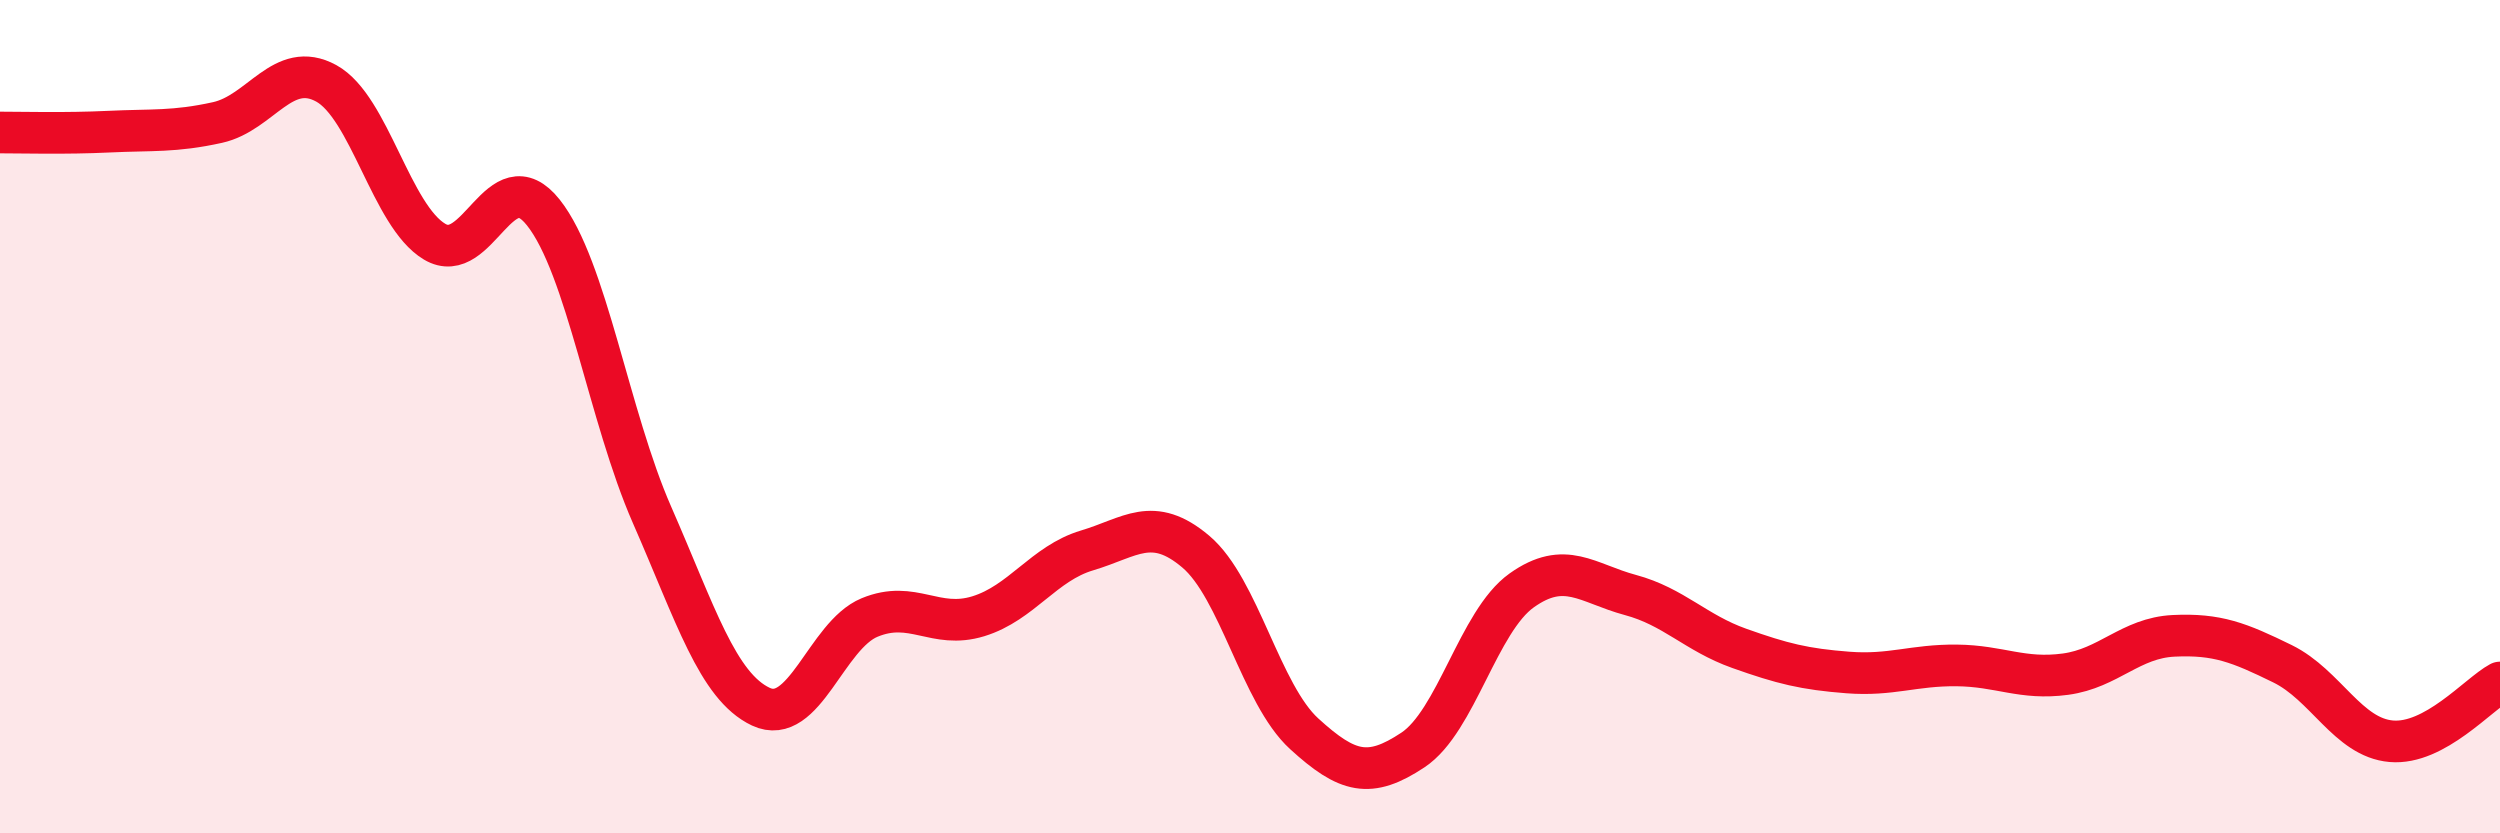
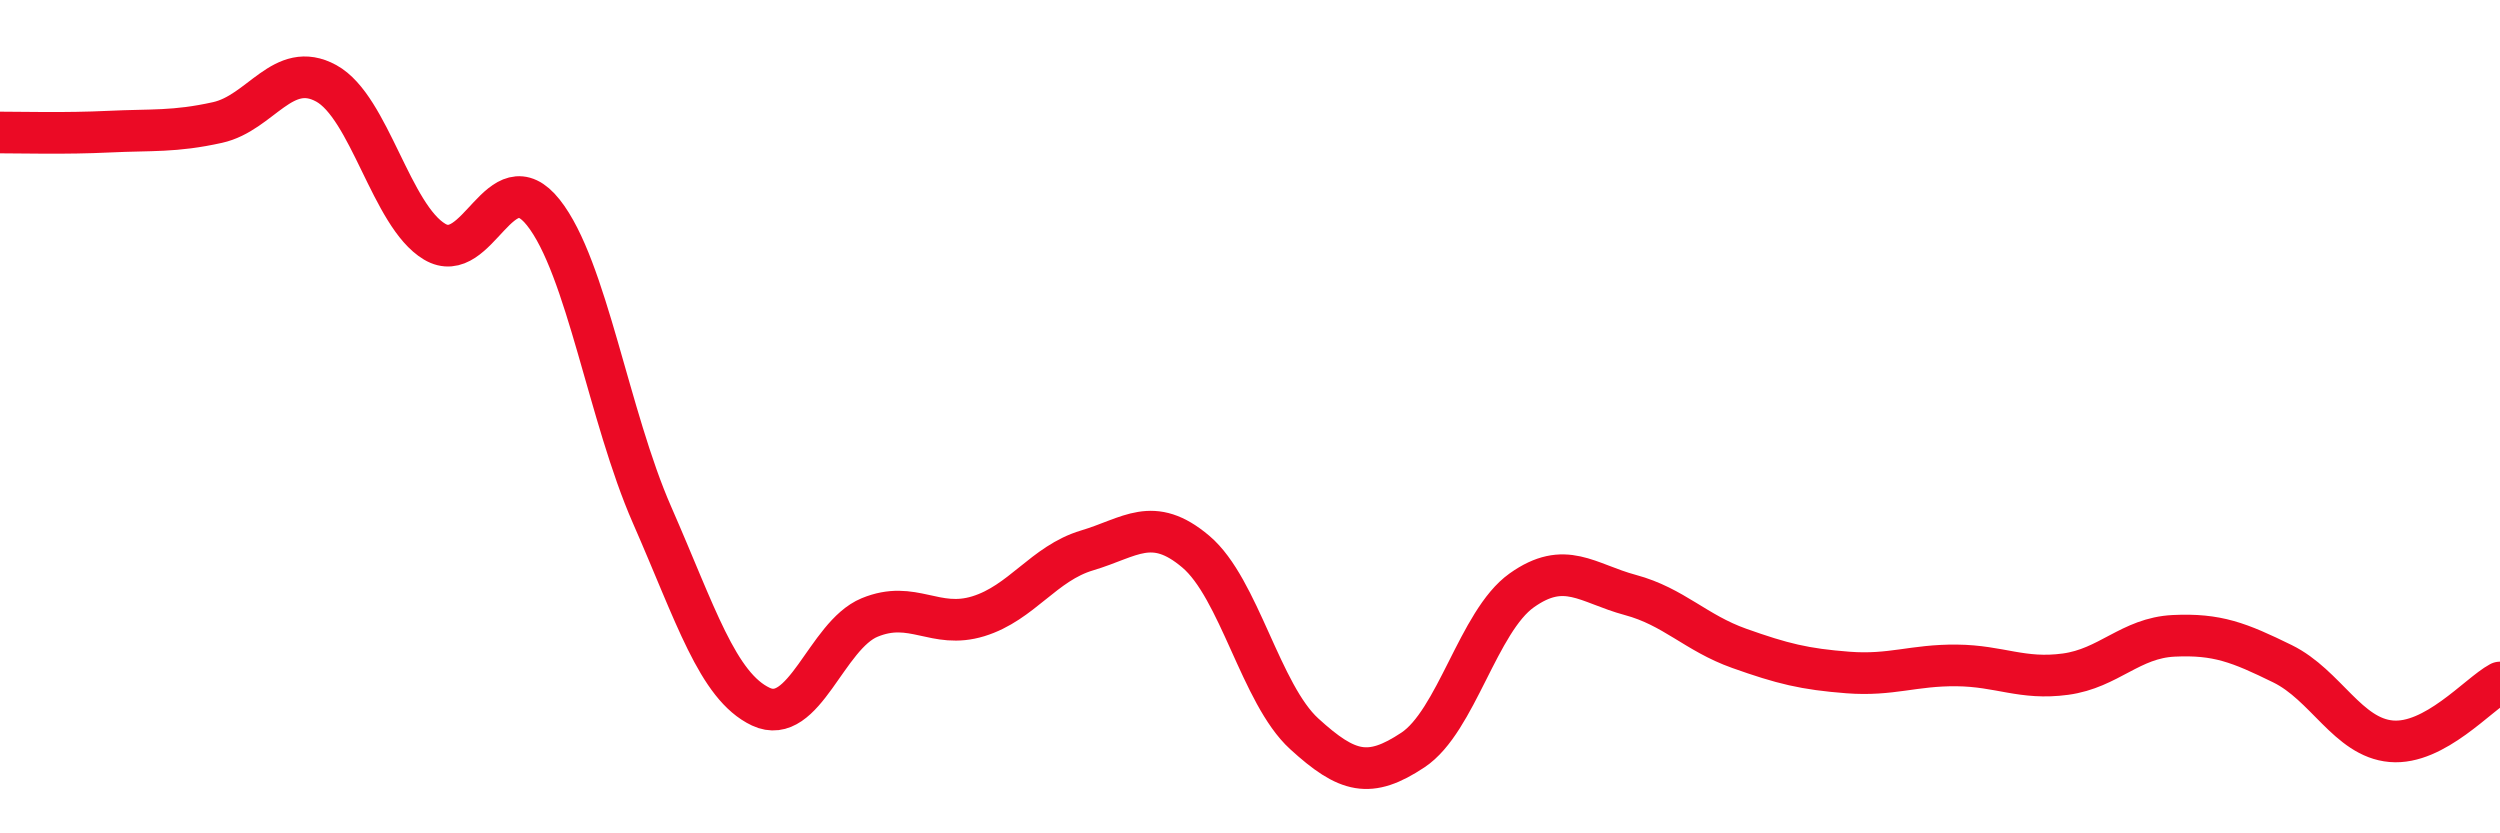
<svg xmlns="http://www.w3.org/2000/svg" width="60" height="20" viewBox="0 0 60 20">
-   <path d="M 0,3.18 C 0.52,3.18 1.57,3.21 2.61,3.16 C 3.65,3.11 4.18,3.17 5.22,2.94 C 6.26,2.71 6.79,1.43 7.83,2 C 8.87,2.57 9.39,5.18 10.43,5.8 C 11.47,6.42 12,3.79 13.04,5.1 C 14.08,6.41 14.61,9.99 15.65,12.36 C 16.69,14.73 17.22,16.47 18.26,16.96 C 19.3,17.45 19.83,15.25 20.87,14.82 C 21.91,14.39 22.44,15.11 23.48,14.79 C 24.52,14.47 25.05,13.52 26.09,13.21 C 27.13,12.9 27.66,12.36 28.7,13.24 C 29.74,14.12 30.26,16.66 31.3,17.61 C 32.34,18.56 32.87,18.69 33.91,18 C 34.95,17.31 35.48,14.91 36.52,14.17 C 37.56,13.43 38.09,14 39.13,14.28 C 40.17,14.56 40.7,15.19 41.74,15.56 C 42.78,15.93 43.31,16.06 44.35,16.14 C 45.39,16.22 45.92,15.96 46.96,15.97 C 48,15.98 48.53,16.32 49.57,16.18 C 50.61,16.04 51.13,15.31 52.17,15.26 C 53.21,15.21 53.74,15.42 54.78,15.93 C 55.82,16.44 56.35,17.7 57.39,17.79 C 58.43,17.88 59.48,16.66 60,16.38L60 20L0 20Z" fill="#EB0A25" opacity="0.1" stroke-linecap="round" stroke-linejoin="round" />
  <path d="M 0,3.18 C 0.52,3.18 1.57,3.21 2.61,3.16 C 3.65,3.11 4.18,3.17 5.22,2.94 C 6.26,2.71 6.79,1.43 7.83,2 C 8.87,2.57 9.39,5.18 10.43,5.8 C 11.47,6.42 12,3.79 13.04,5.1 C 14.08,6.41 14.61,9.99 15.65,12.36 C 16.69,14.73 17.22,16.47 18.26,16.96 C 19.3,17.45 19.83,15.25 20.87,14.82 C 21.91,14.39 22.44,15.11 23.48,14.79 C 24.52,14.47 25.05,13.52 26.09,13.21 C 27.13,12.9 27.66,12.36 28.7,13.24 C 29.74,14.12 30.26,16.66 31.3,17.61 C 32.34,18.56 32.87,18.69 33.91,18 C 34.95,17.31 35.48,14.91 36.52,14.17 C 37.56,13.43 38.09,14 39.13,14.28 C 40.17,14.56 40.7,15.19 41.74,15.56 C 42.78,15.93 43.31,16.06 44.35,16.14 C 45.39,16.22 45.92,15.96 46.96,15.97 C 48,15.98 48.53,16.32 49.57,16.18 C 50.61,16.04 51.13,15.31 52.17,15.26 C 53.21,15.21 53.74,15.42 54.78,15.93 C 55.82,16.44 56.35,17.7 57.39,17.79 C 58.43,17.88 59.48,16.66 60,16.38" stroke="#EB0A25" stroke-width="1" fill="none" stroke-linecap="round" stroke-linejoin="round" />
</svg>